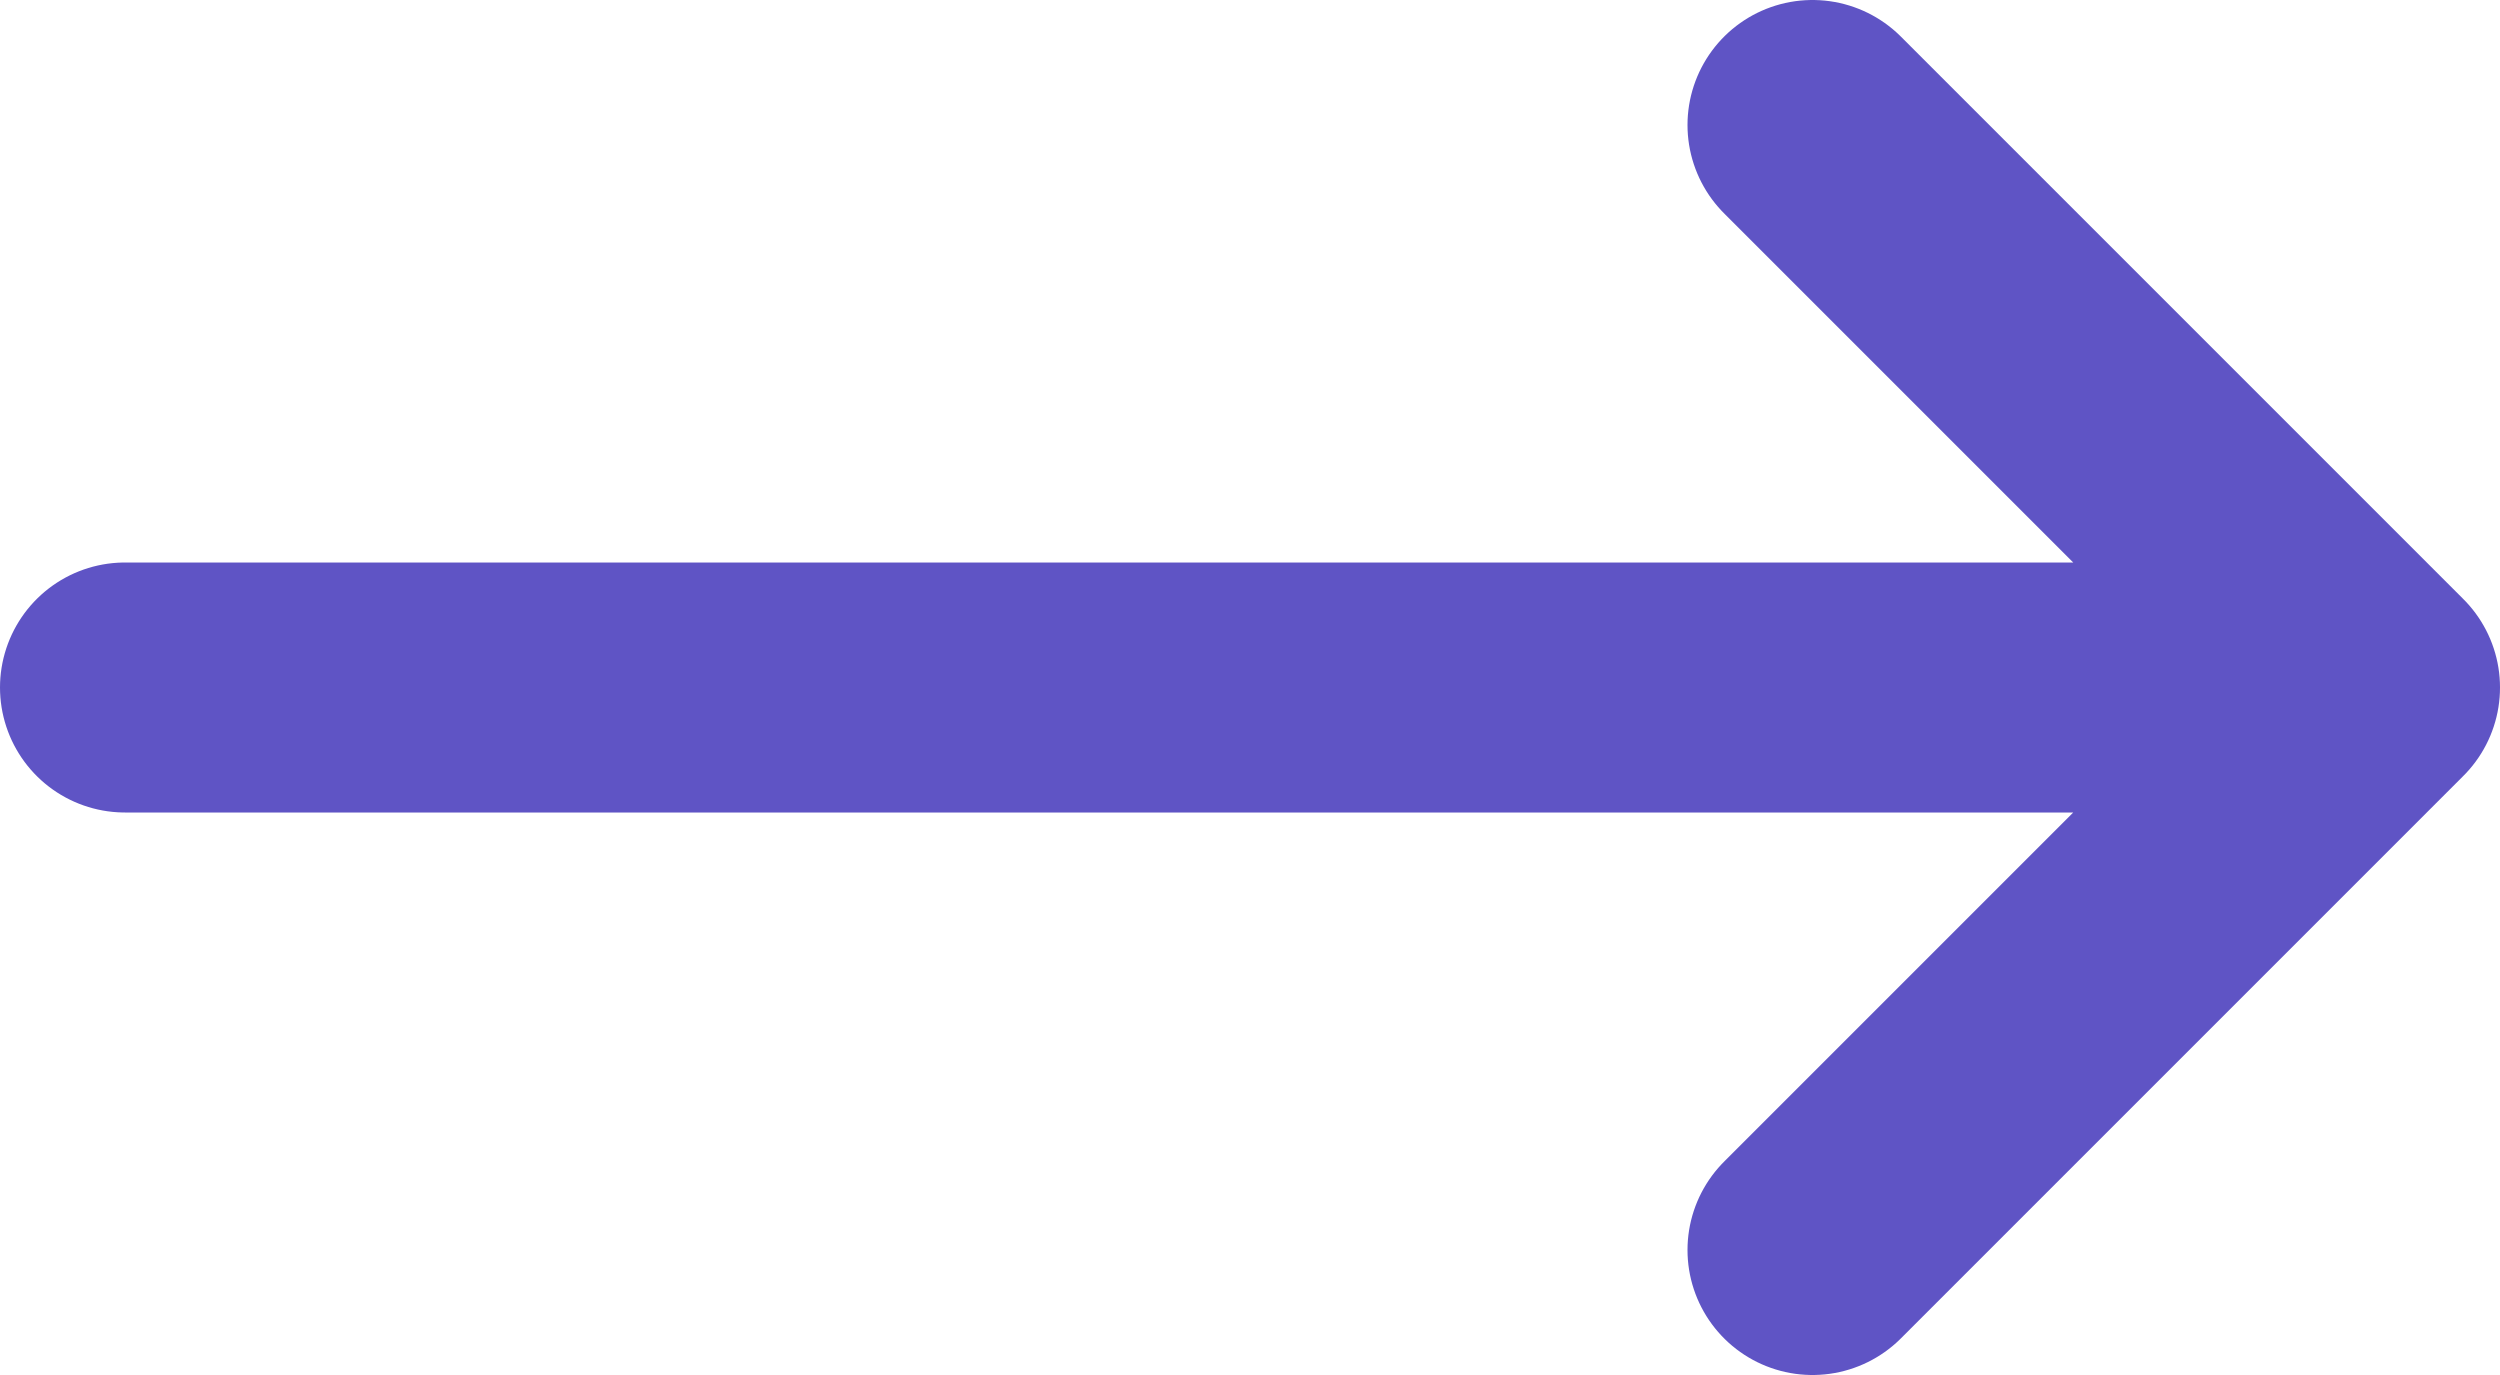
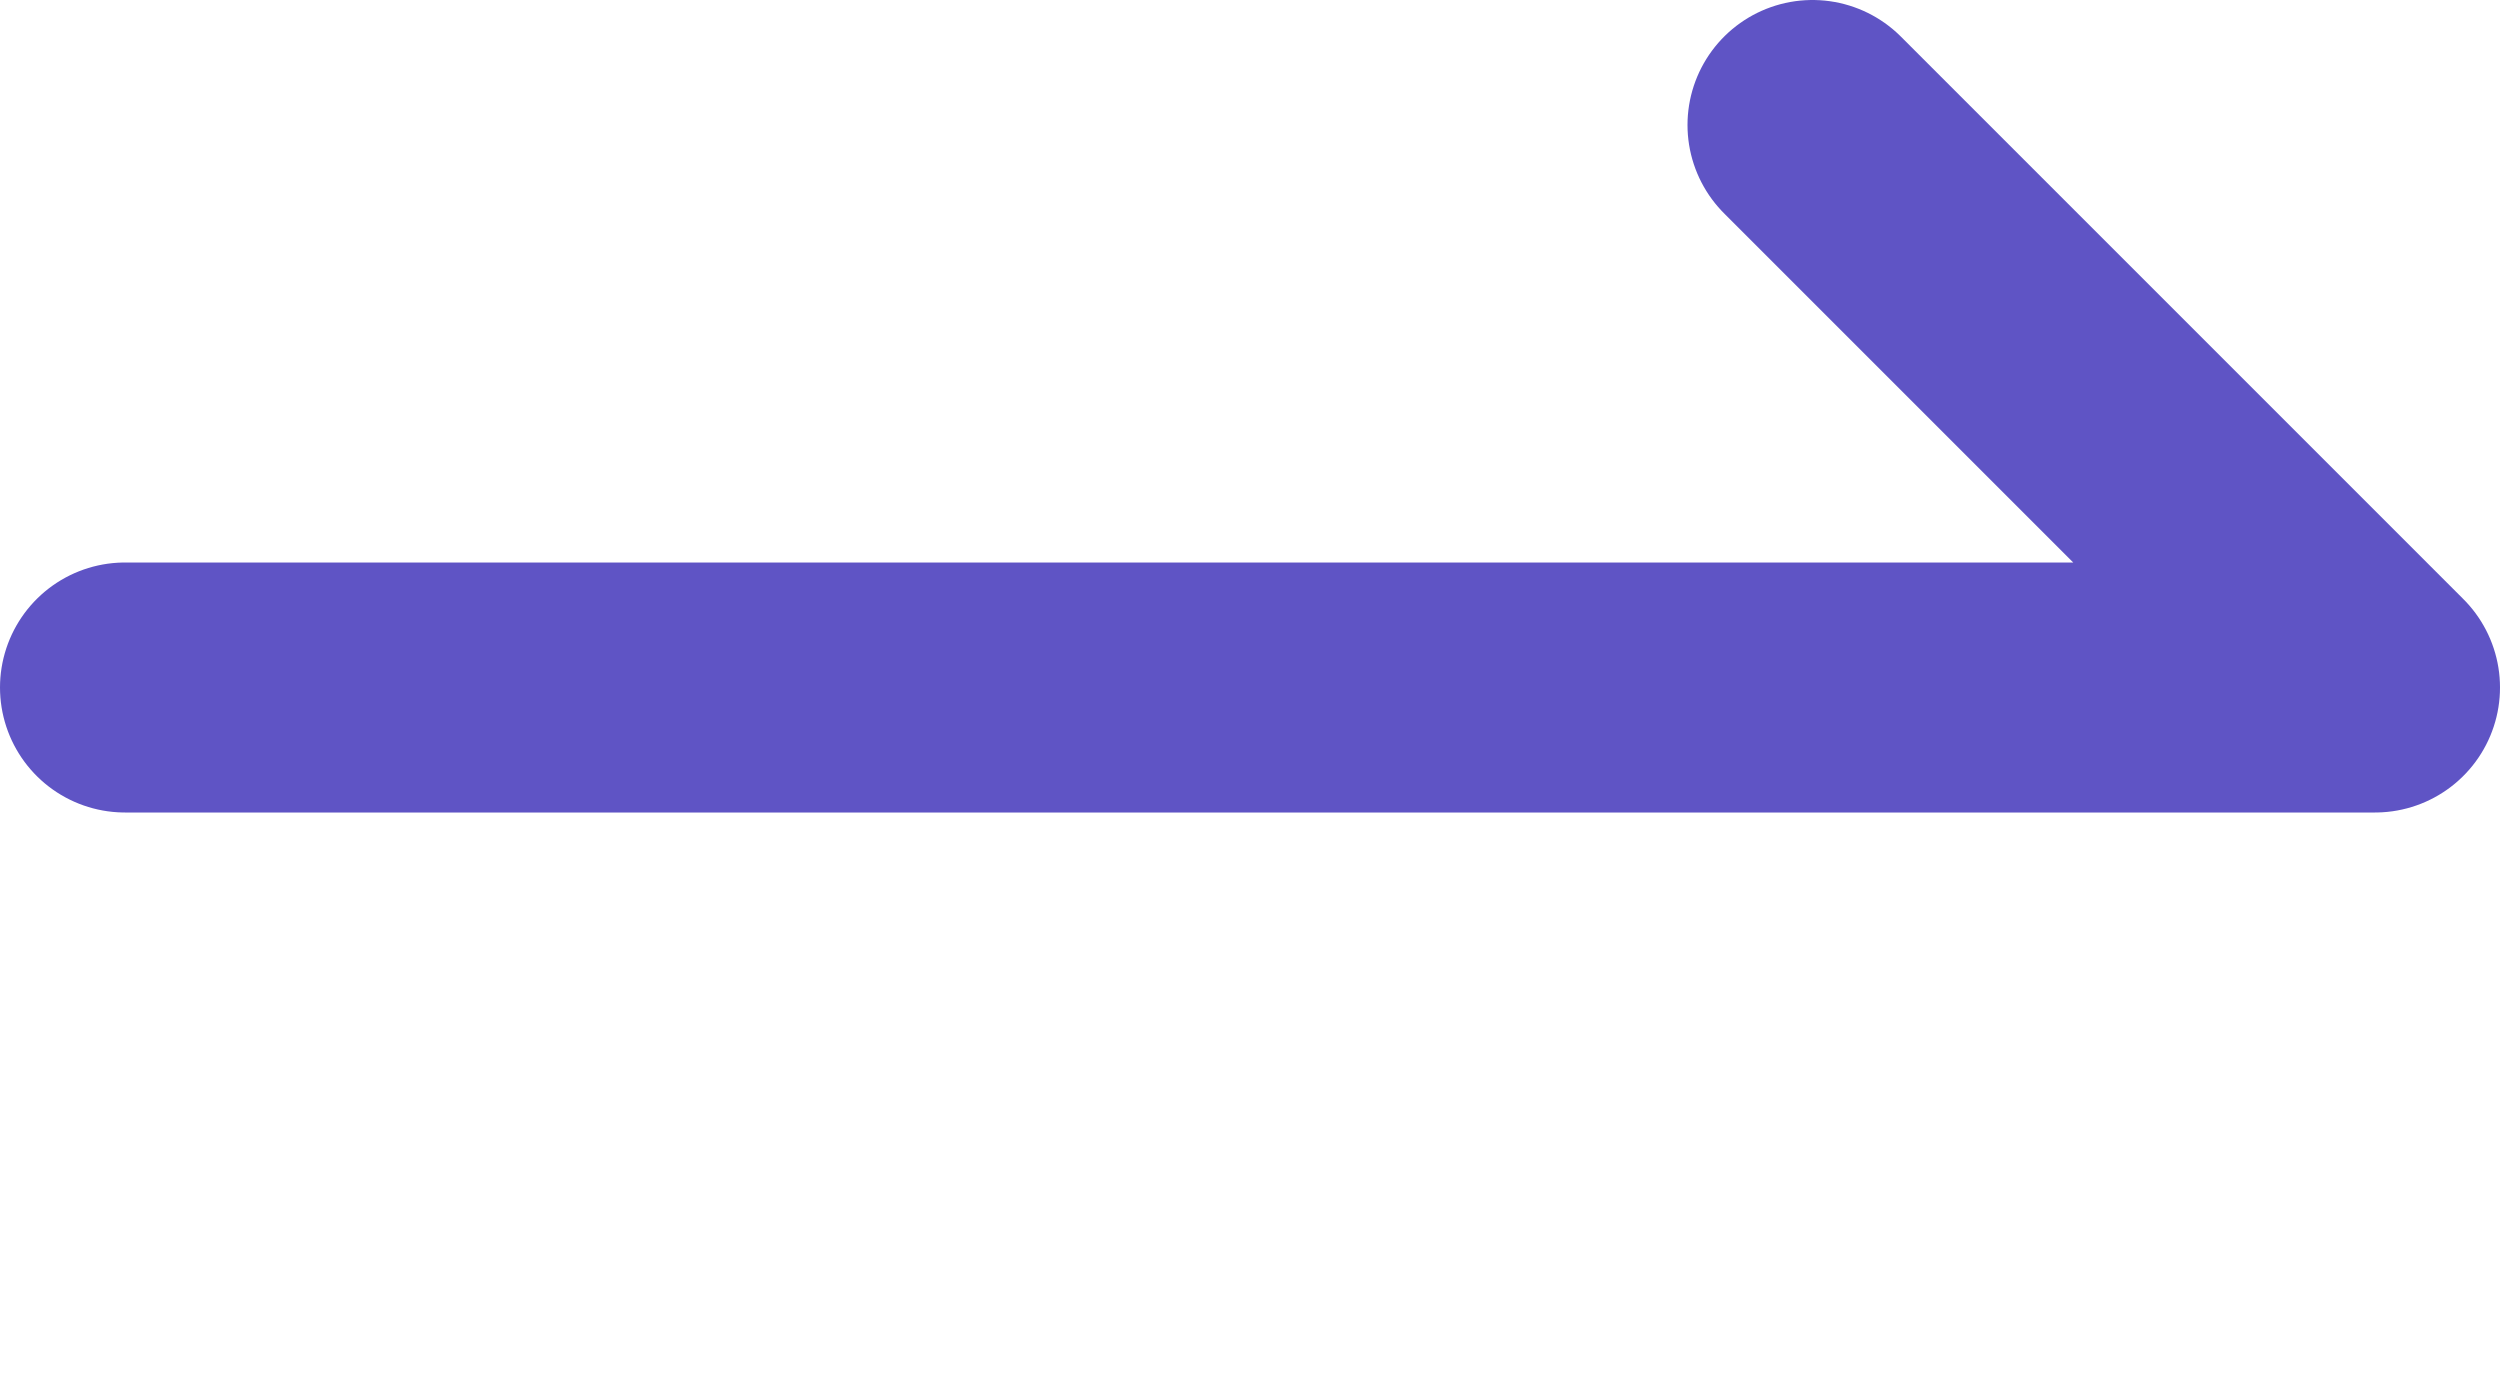
<svg xmlns="http://www.w3.org/2000/svg" width="20" height="11" viewBox="0 0 20 11" fill="none">
-   <path d="M1 5.5H19M19 5.5L14.5 1M19 5.5L14.5 10" stroke="#5F54C5" stroke-width="2" stroke-linecap="round" stroke-linejoin="round" />
+   <path d="M1 5.5H19M19 5.5L14.5 1M19 5.5" stroke="#5F54C5" stroke-width="2" stroke-linecap="round" stroke-linejoin="round" />
</svg>